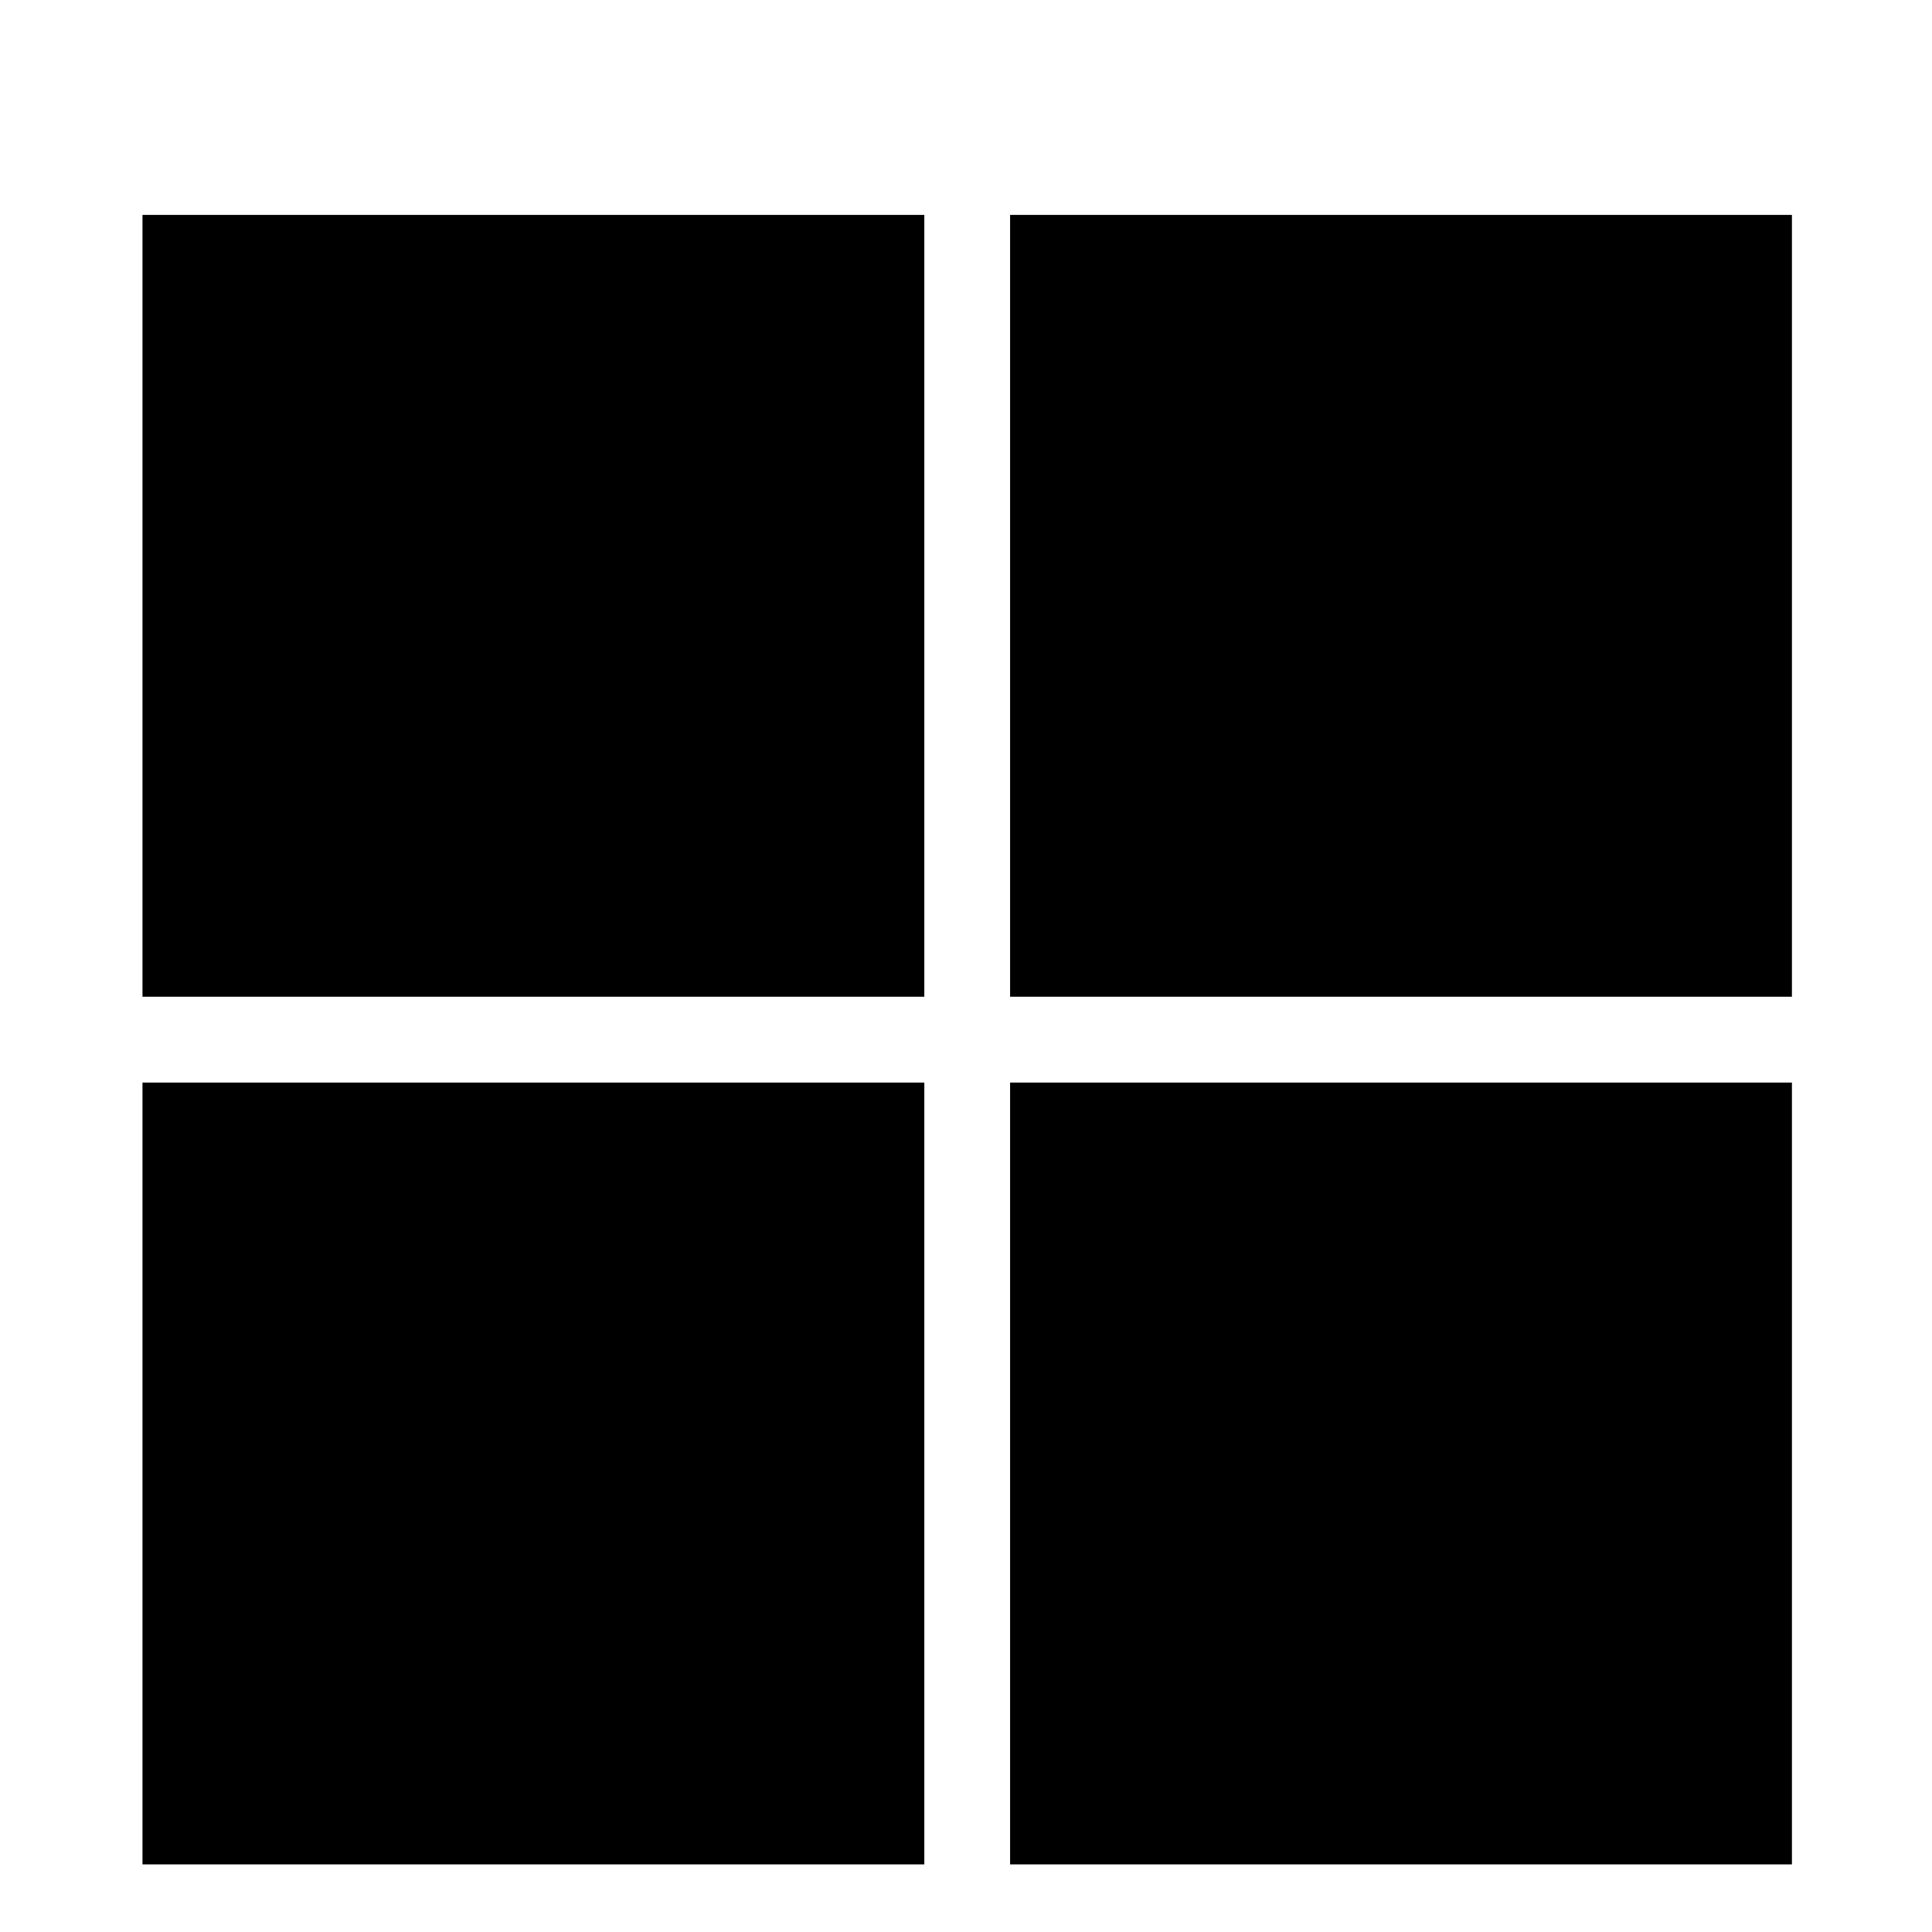
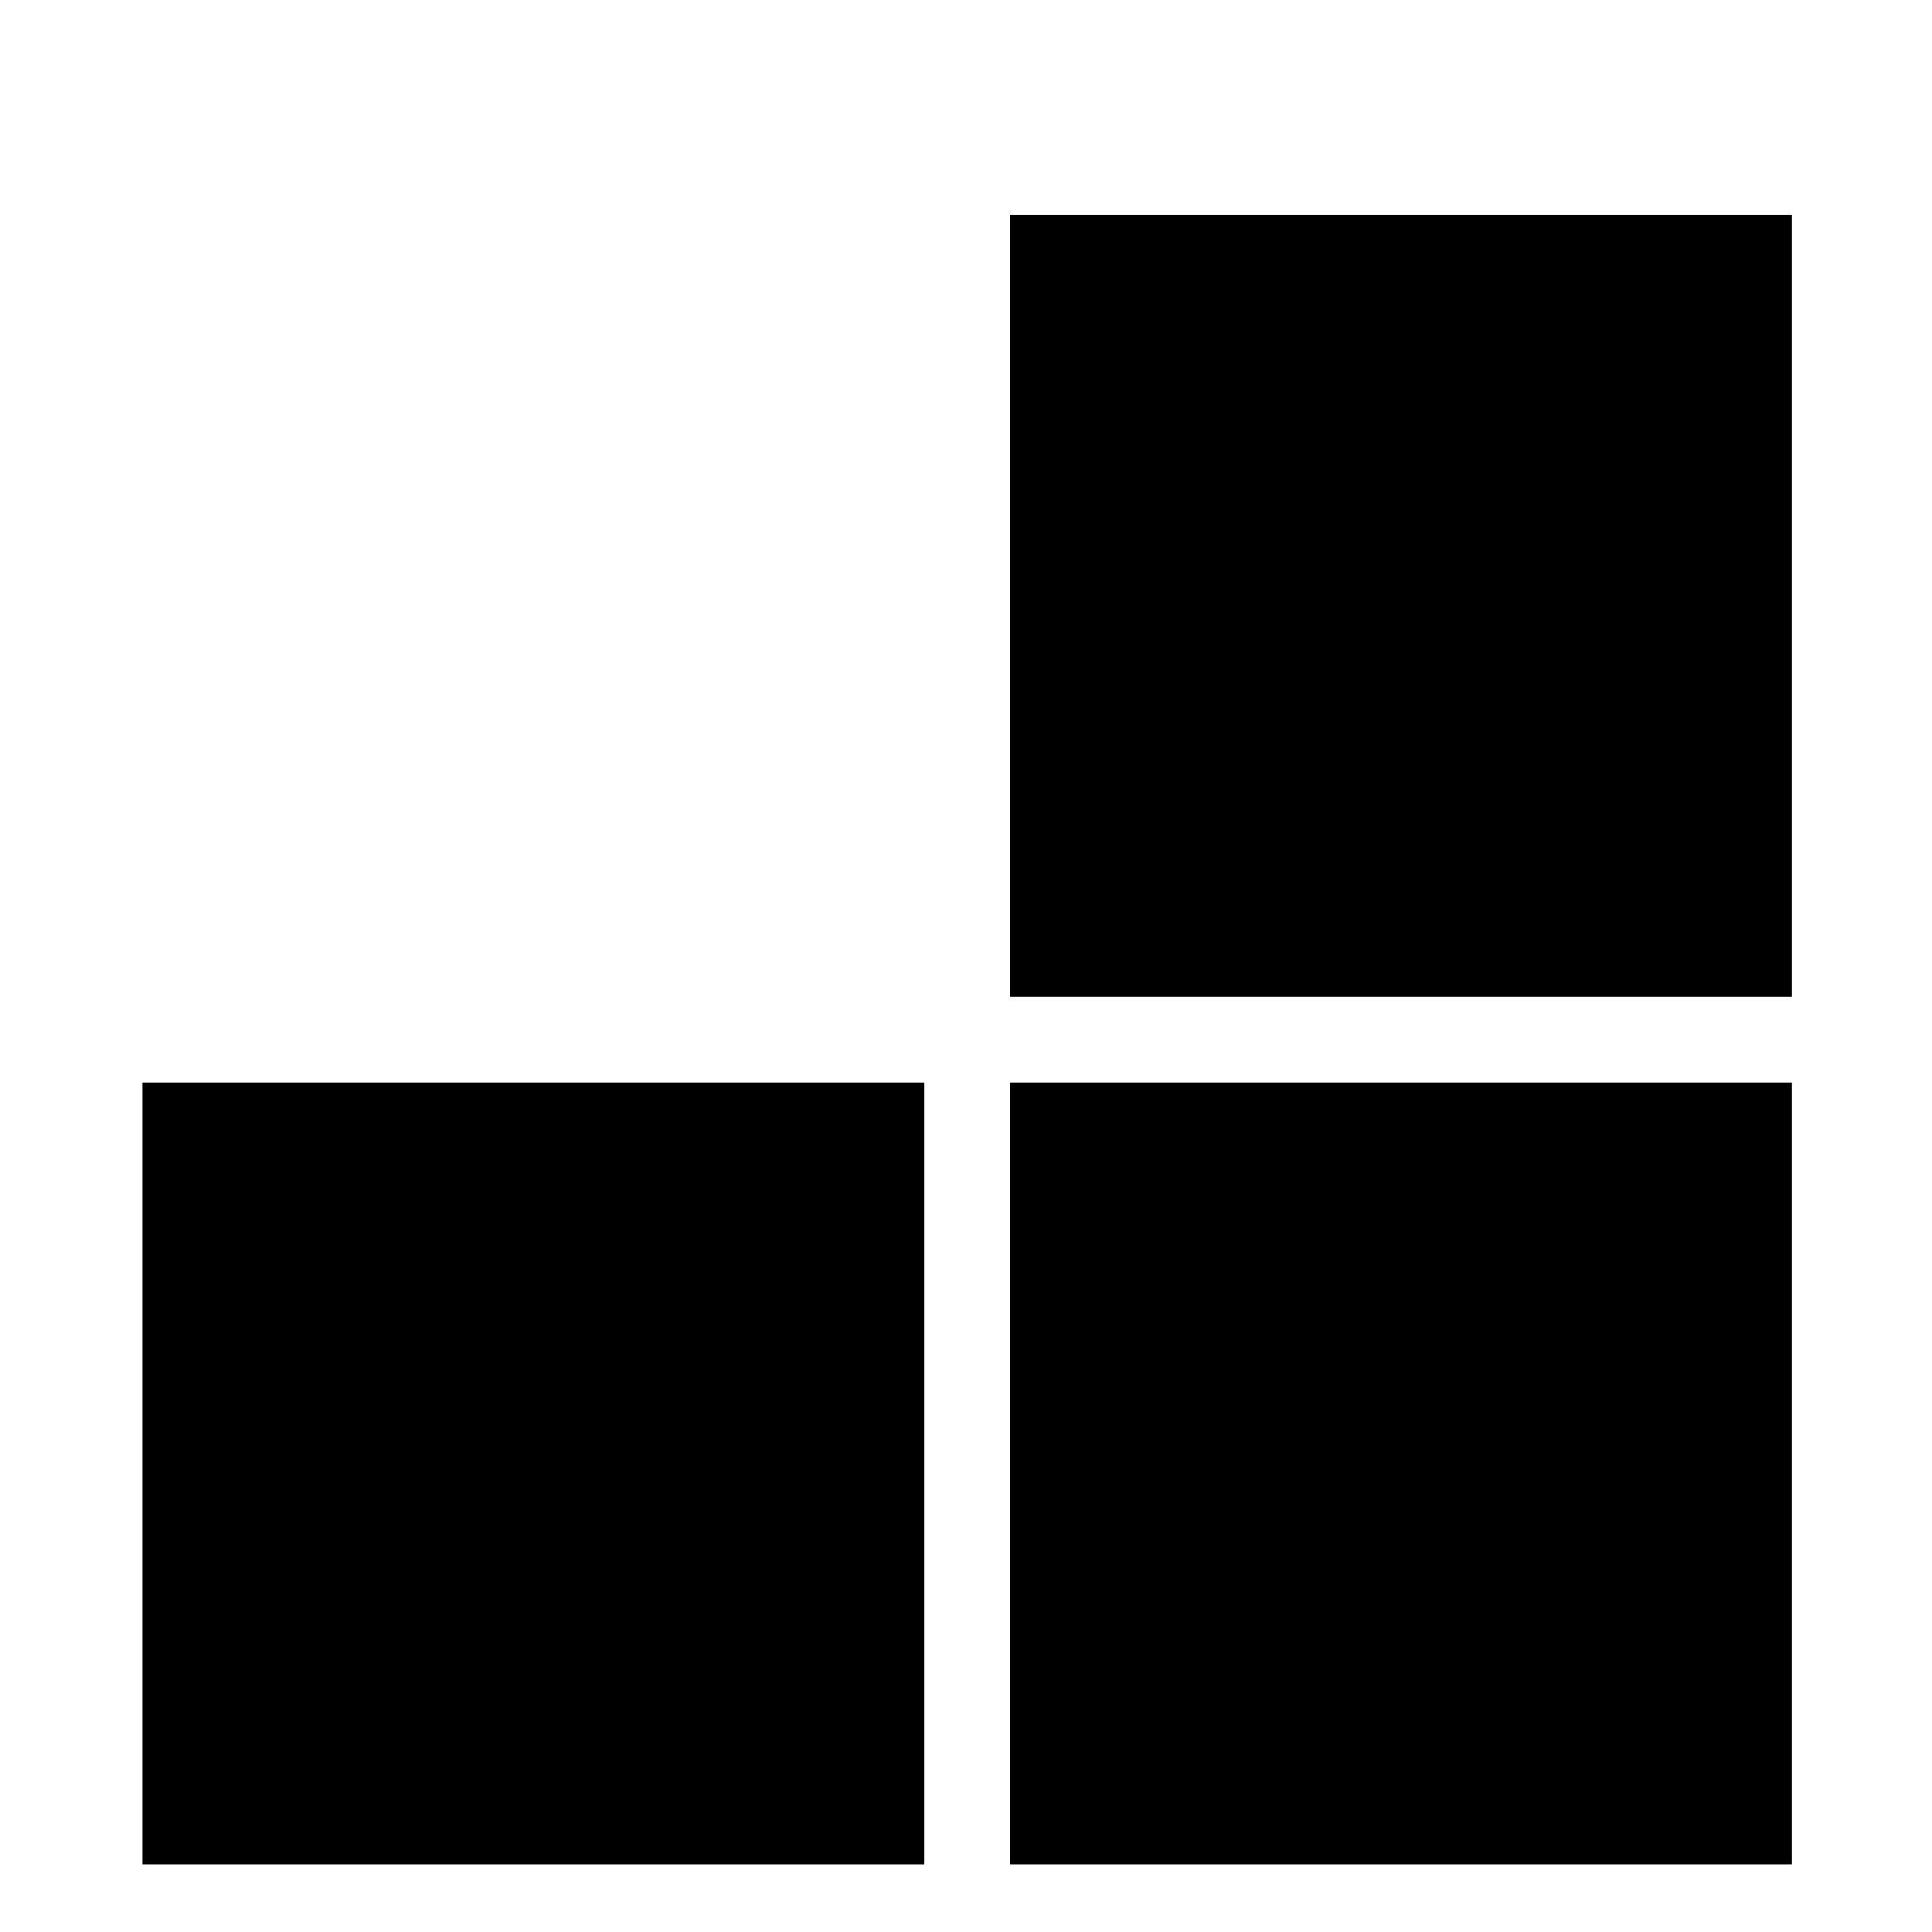
<svg xmlns="http://www.w3.org/2000/svg" width="800" height="800" viewBox="0 0 800 800" fill="none">
-   <path d="M382.738 88.988H59V412.726H382.738V88.988Z" fill="black" />
  <path d="M741.996 88.988H418.258V412.726H741.996V88.988Z" fill="black" />
  <path d="M382.738 448.27H59V772.008H382.738V448.27Z" fill="black" />
  <path d="M741.996 448.27H418.258V772.008H741.996V448.27Z" fill="black" />
</svg>